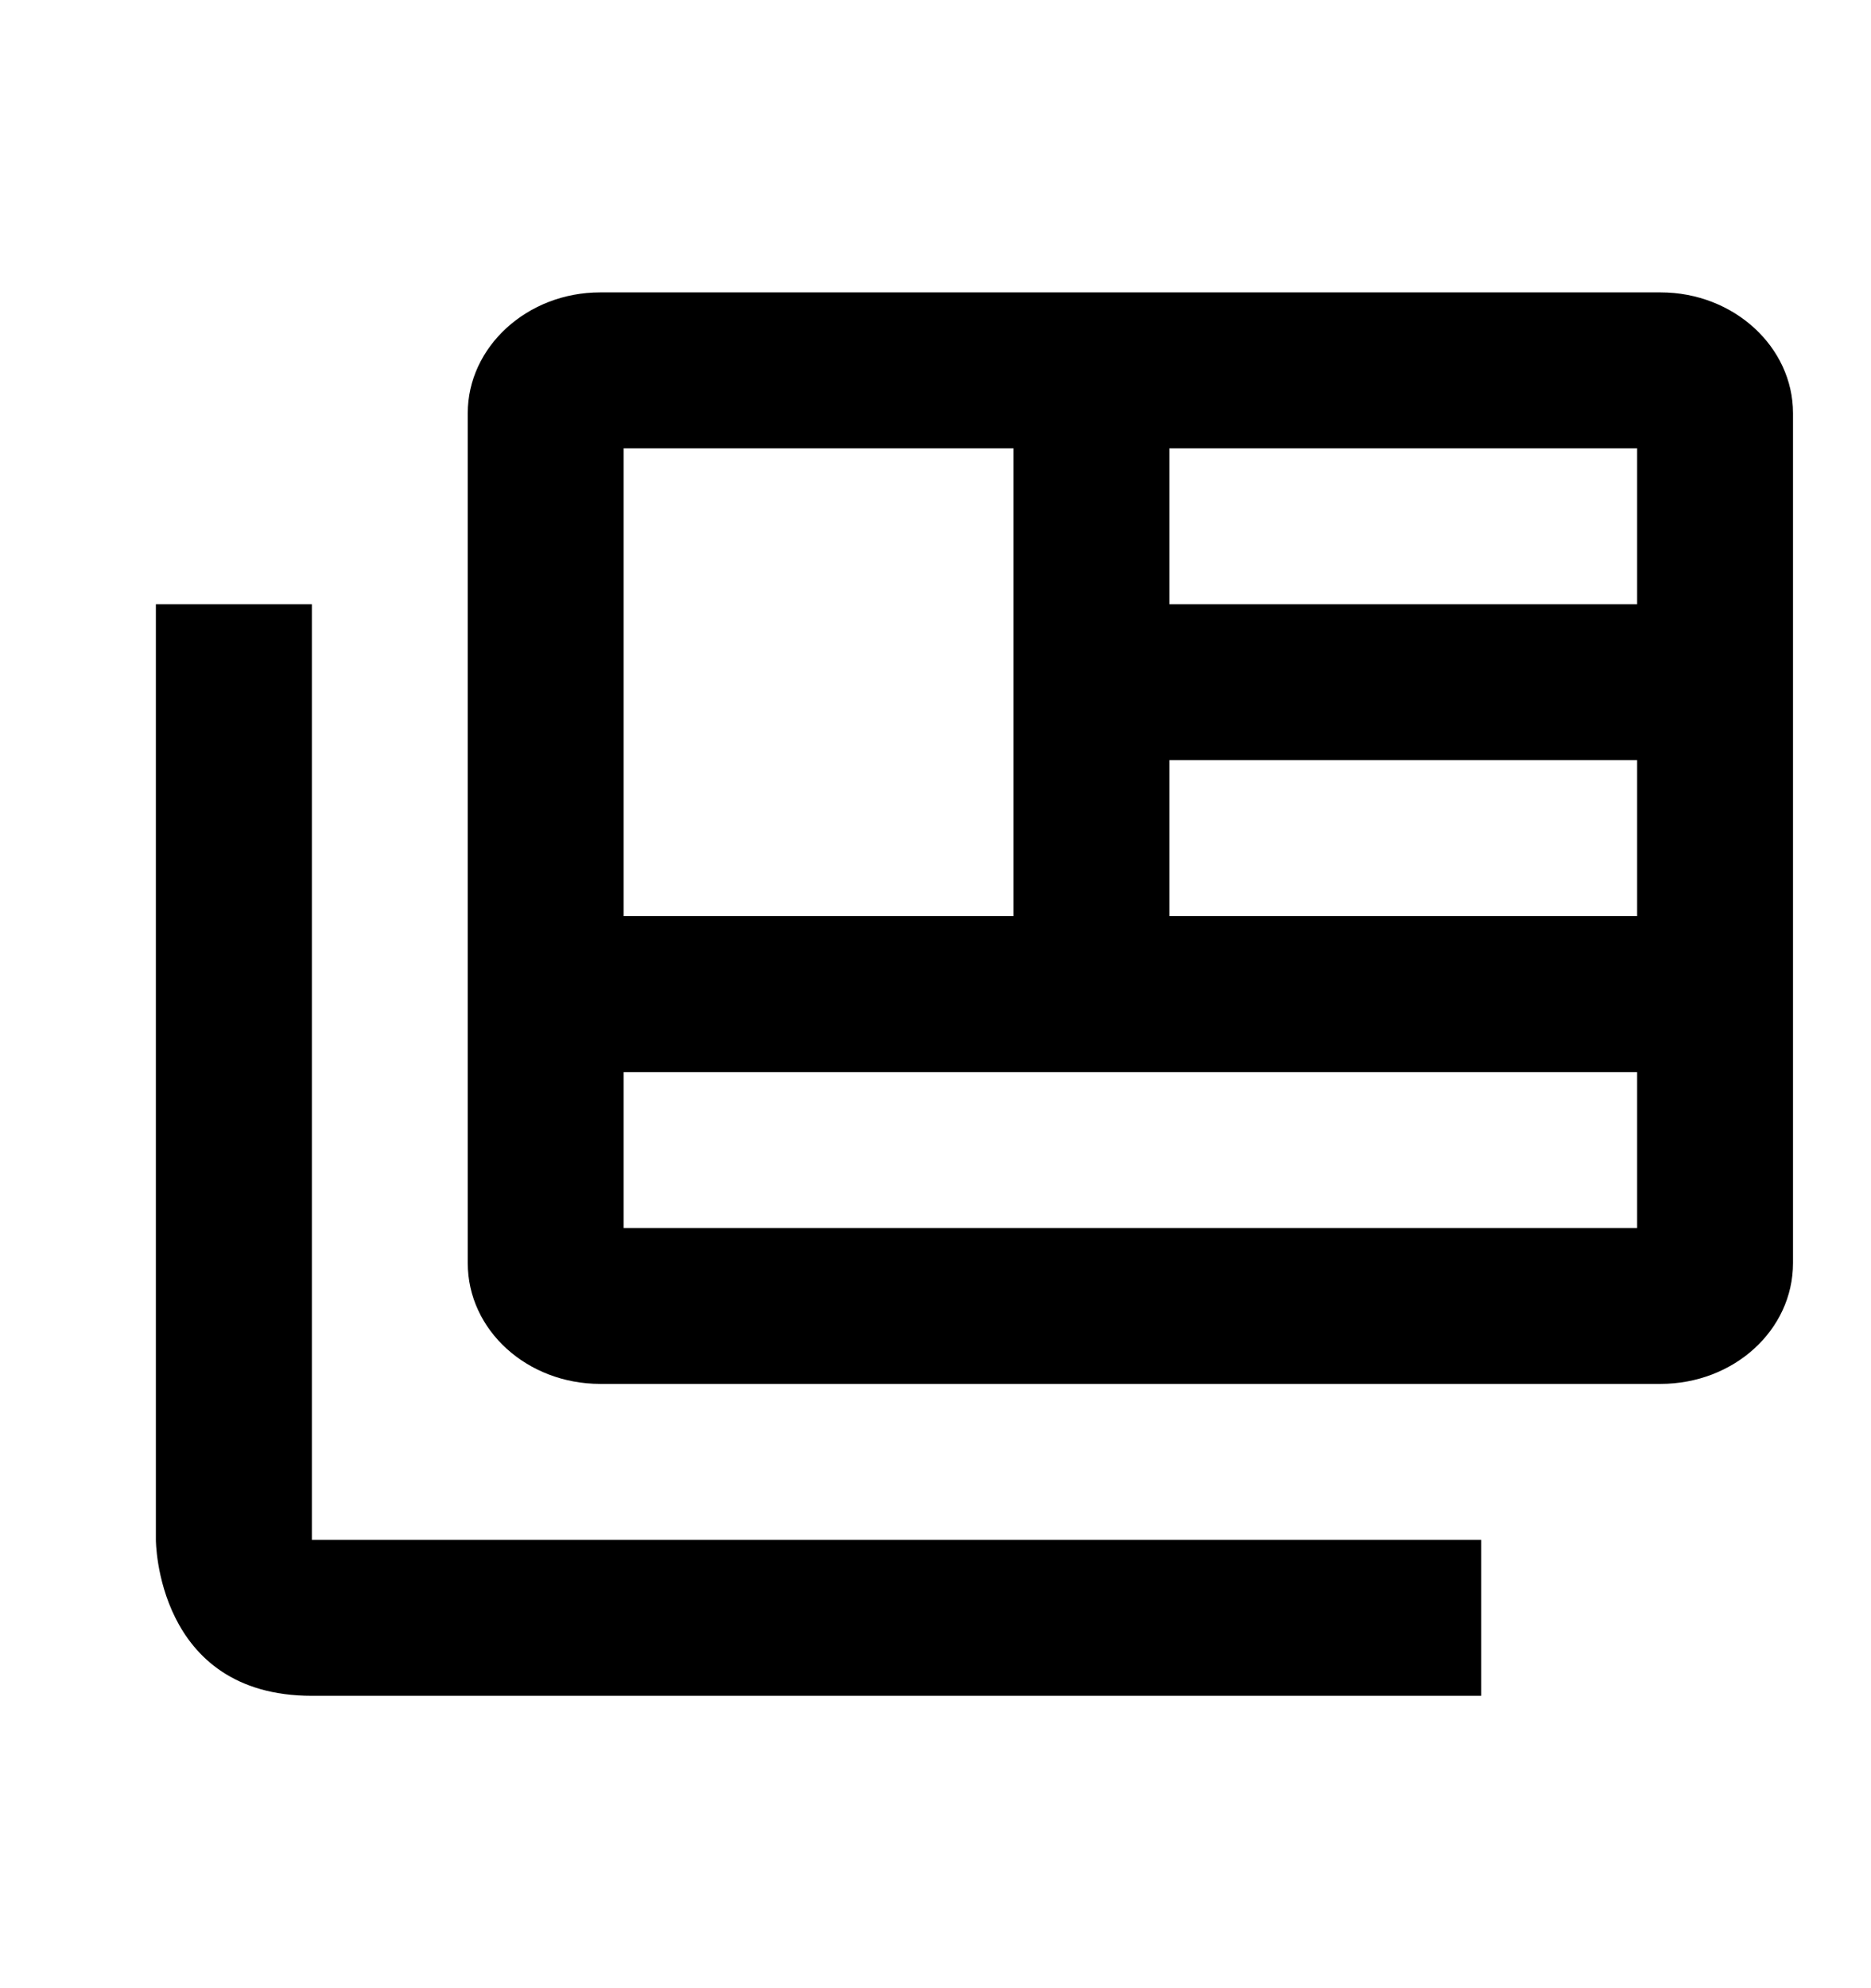
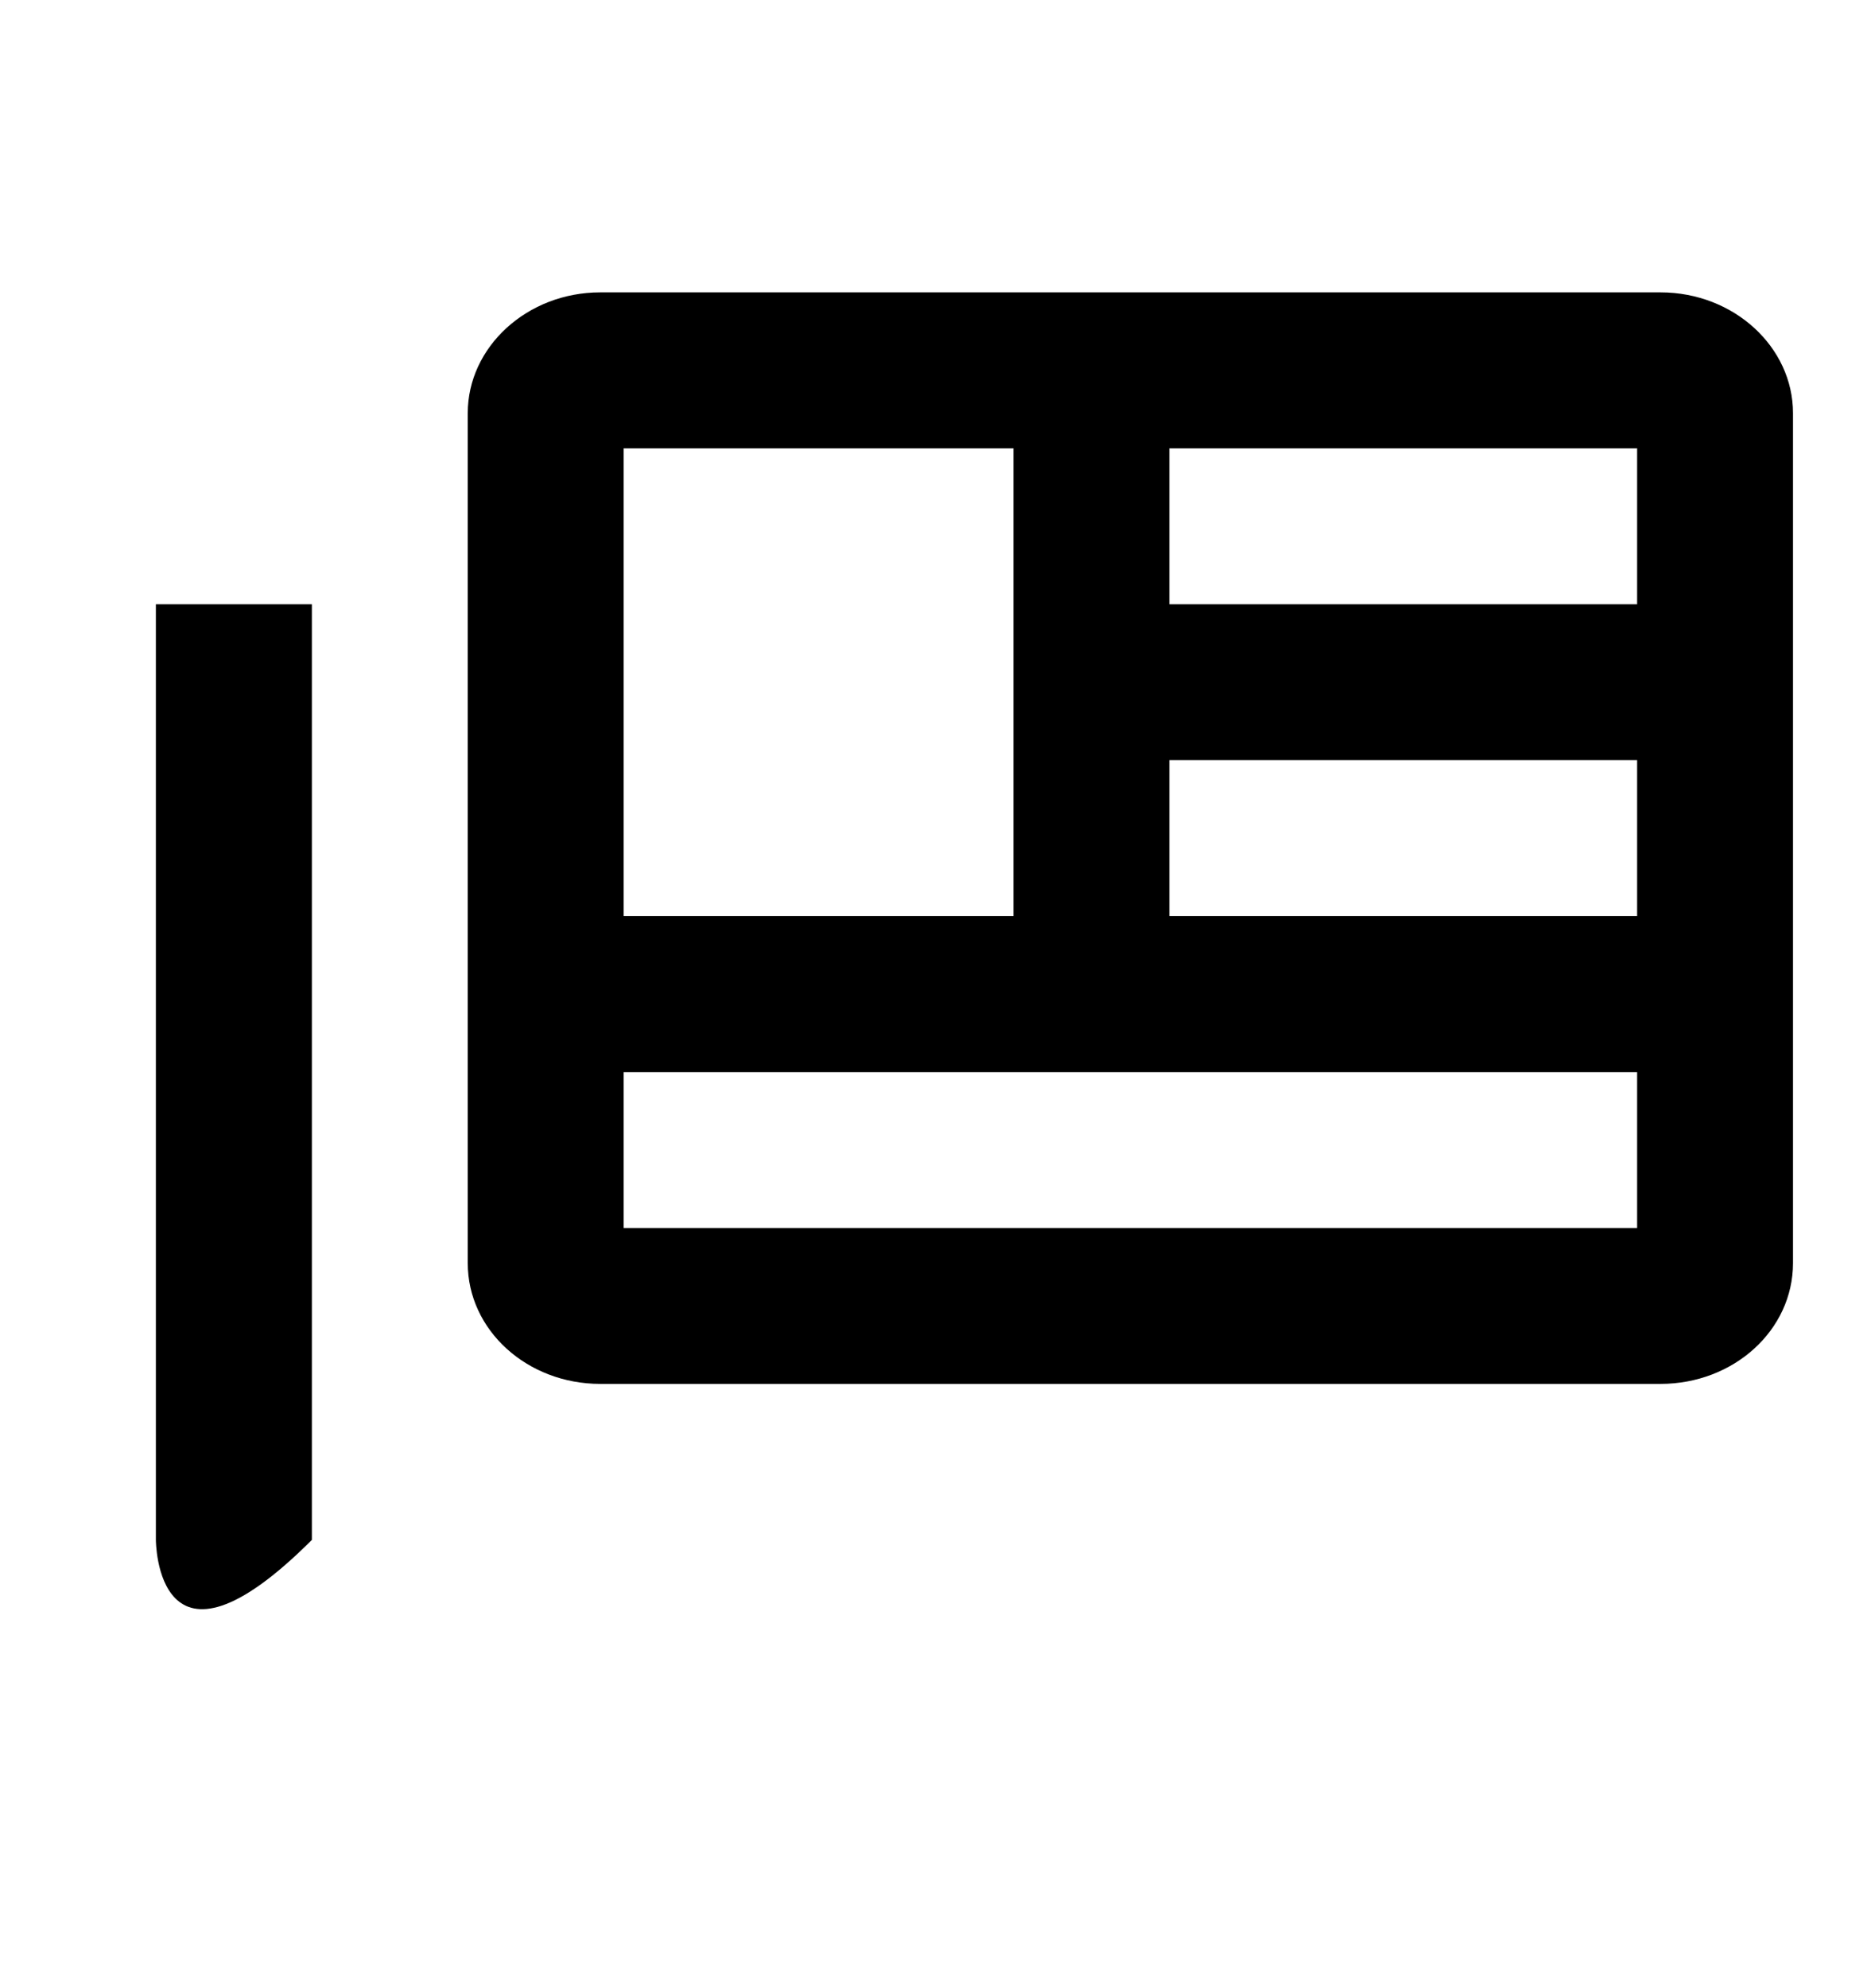
<svg xmlns="http://www.w3.org/2000/svg" width="16" height="17" viewBox="0 0 16 17" fill="none">
-   <path d="M2.667 5.167V13.167H12.667V14.5H2.667C1.333 14.5 1.333 13.167 1.333 13.167V5.167H2.667ZM14.2 2.5H5.133C4.507 2.5 4 2.967 4 3.533V10.8C4 11.373 4.507 11.833 5.133 11.833H14.2C14.827 11.833 15.333 11.373 15.333 10.8V3.533C15.333 2.967 14.827 2.5 14.2 2.5ZM5.333 3.833H8.667V7.833H5.333V3.833ZM14 10.5H5.333V9.167H14V10.5ZM14 7.833H10V6.5H14V7.833ZM14 5.167H10V3.833H14V5.167Z" fill="black" />
+   <path d="M2.667 5.167V13.167H12.667H2.667C1.333 14.5 1.333 13.167 1.333 13.167V5.167H2.667ZM14.2 2.5H5.133C4.507 2.5 4 2.967 4 3.533V10.8C4 11.373 4.507 11.833 5.133 11.833H14.2C14.827 11.833 15.333 11.373 15.333 10.8V3.533C15.333 2.967 14.827 2.5 14.2 2.5ZM5.333 3.833H8.667V7.833H5.333V3.833ZM14 10.5H5.333V9.167H14V10.5ZM14 7.833H10V6.5H14V7.833ZM14 5.167H10V3.833H14V5.167Z" fill="black" />
</svg>